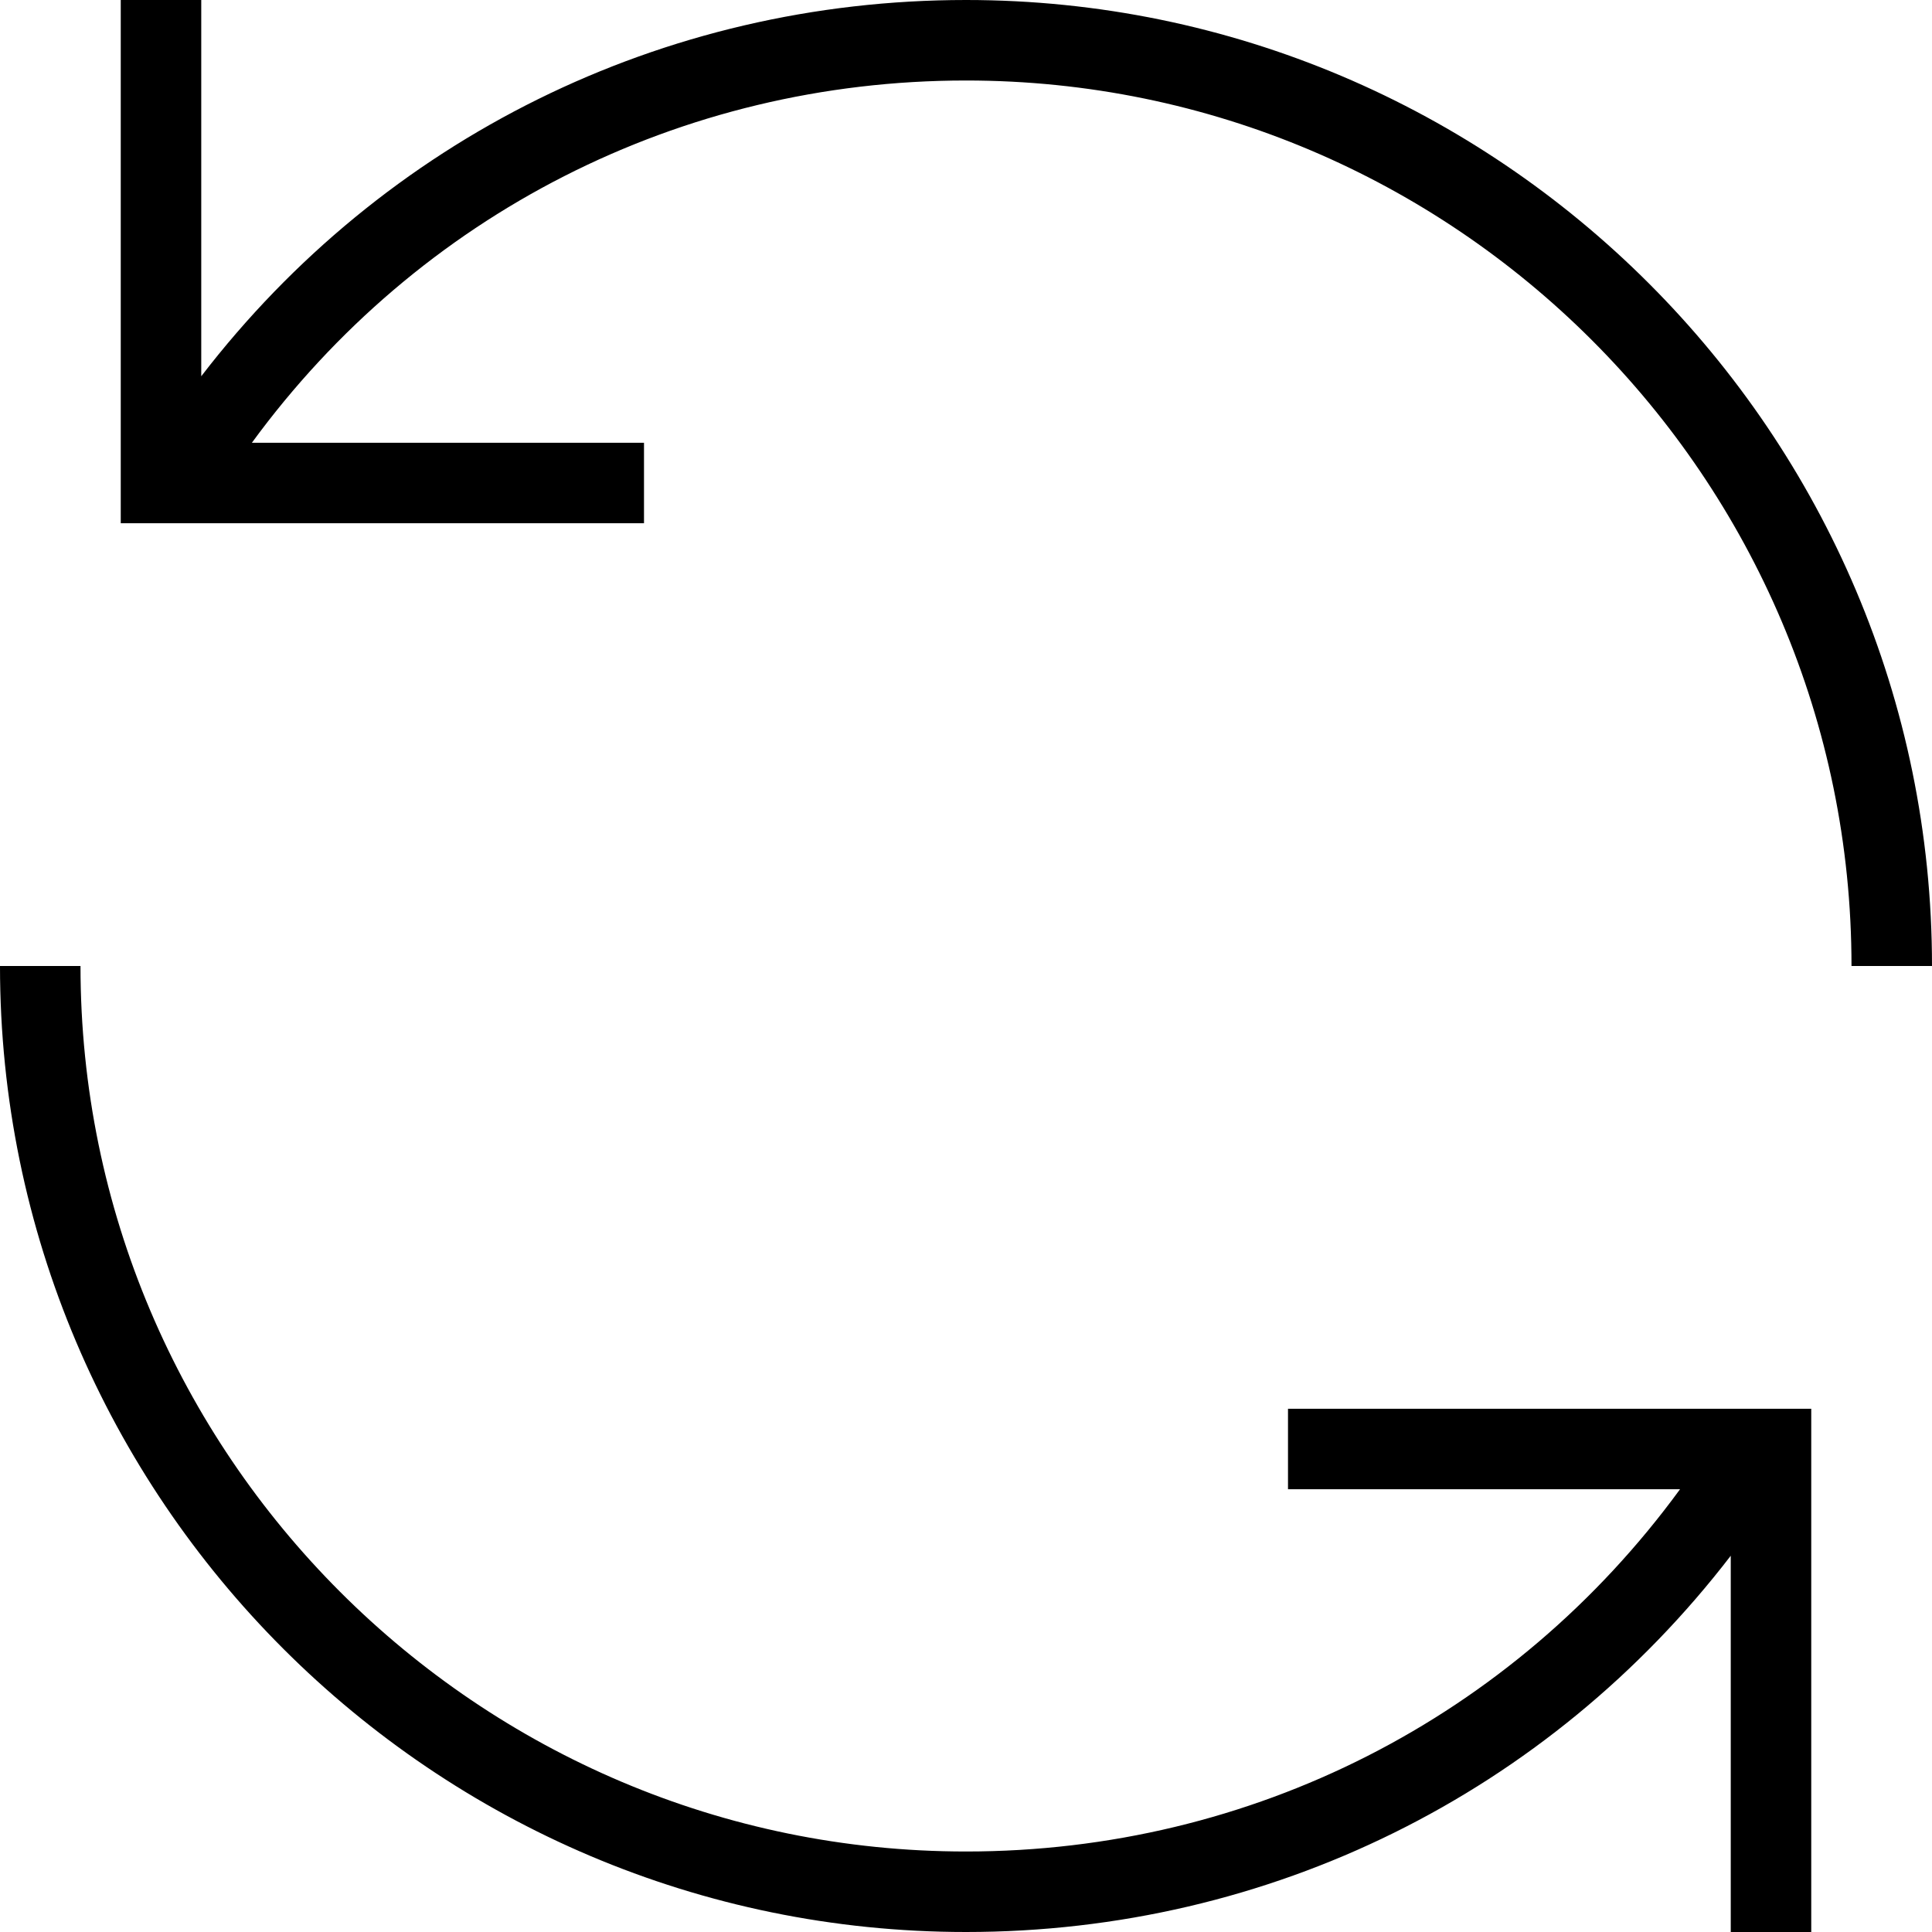
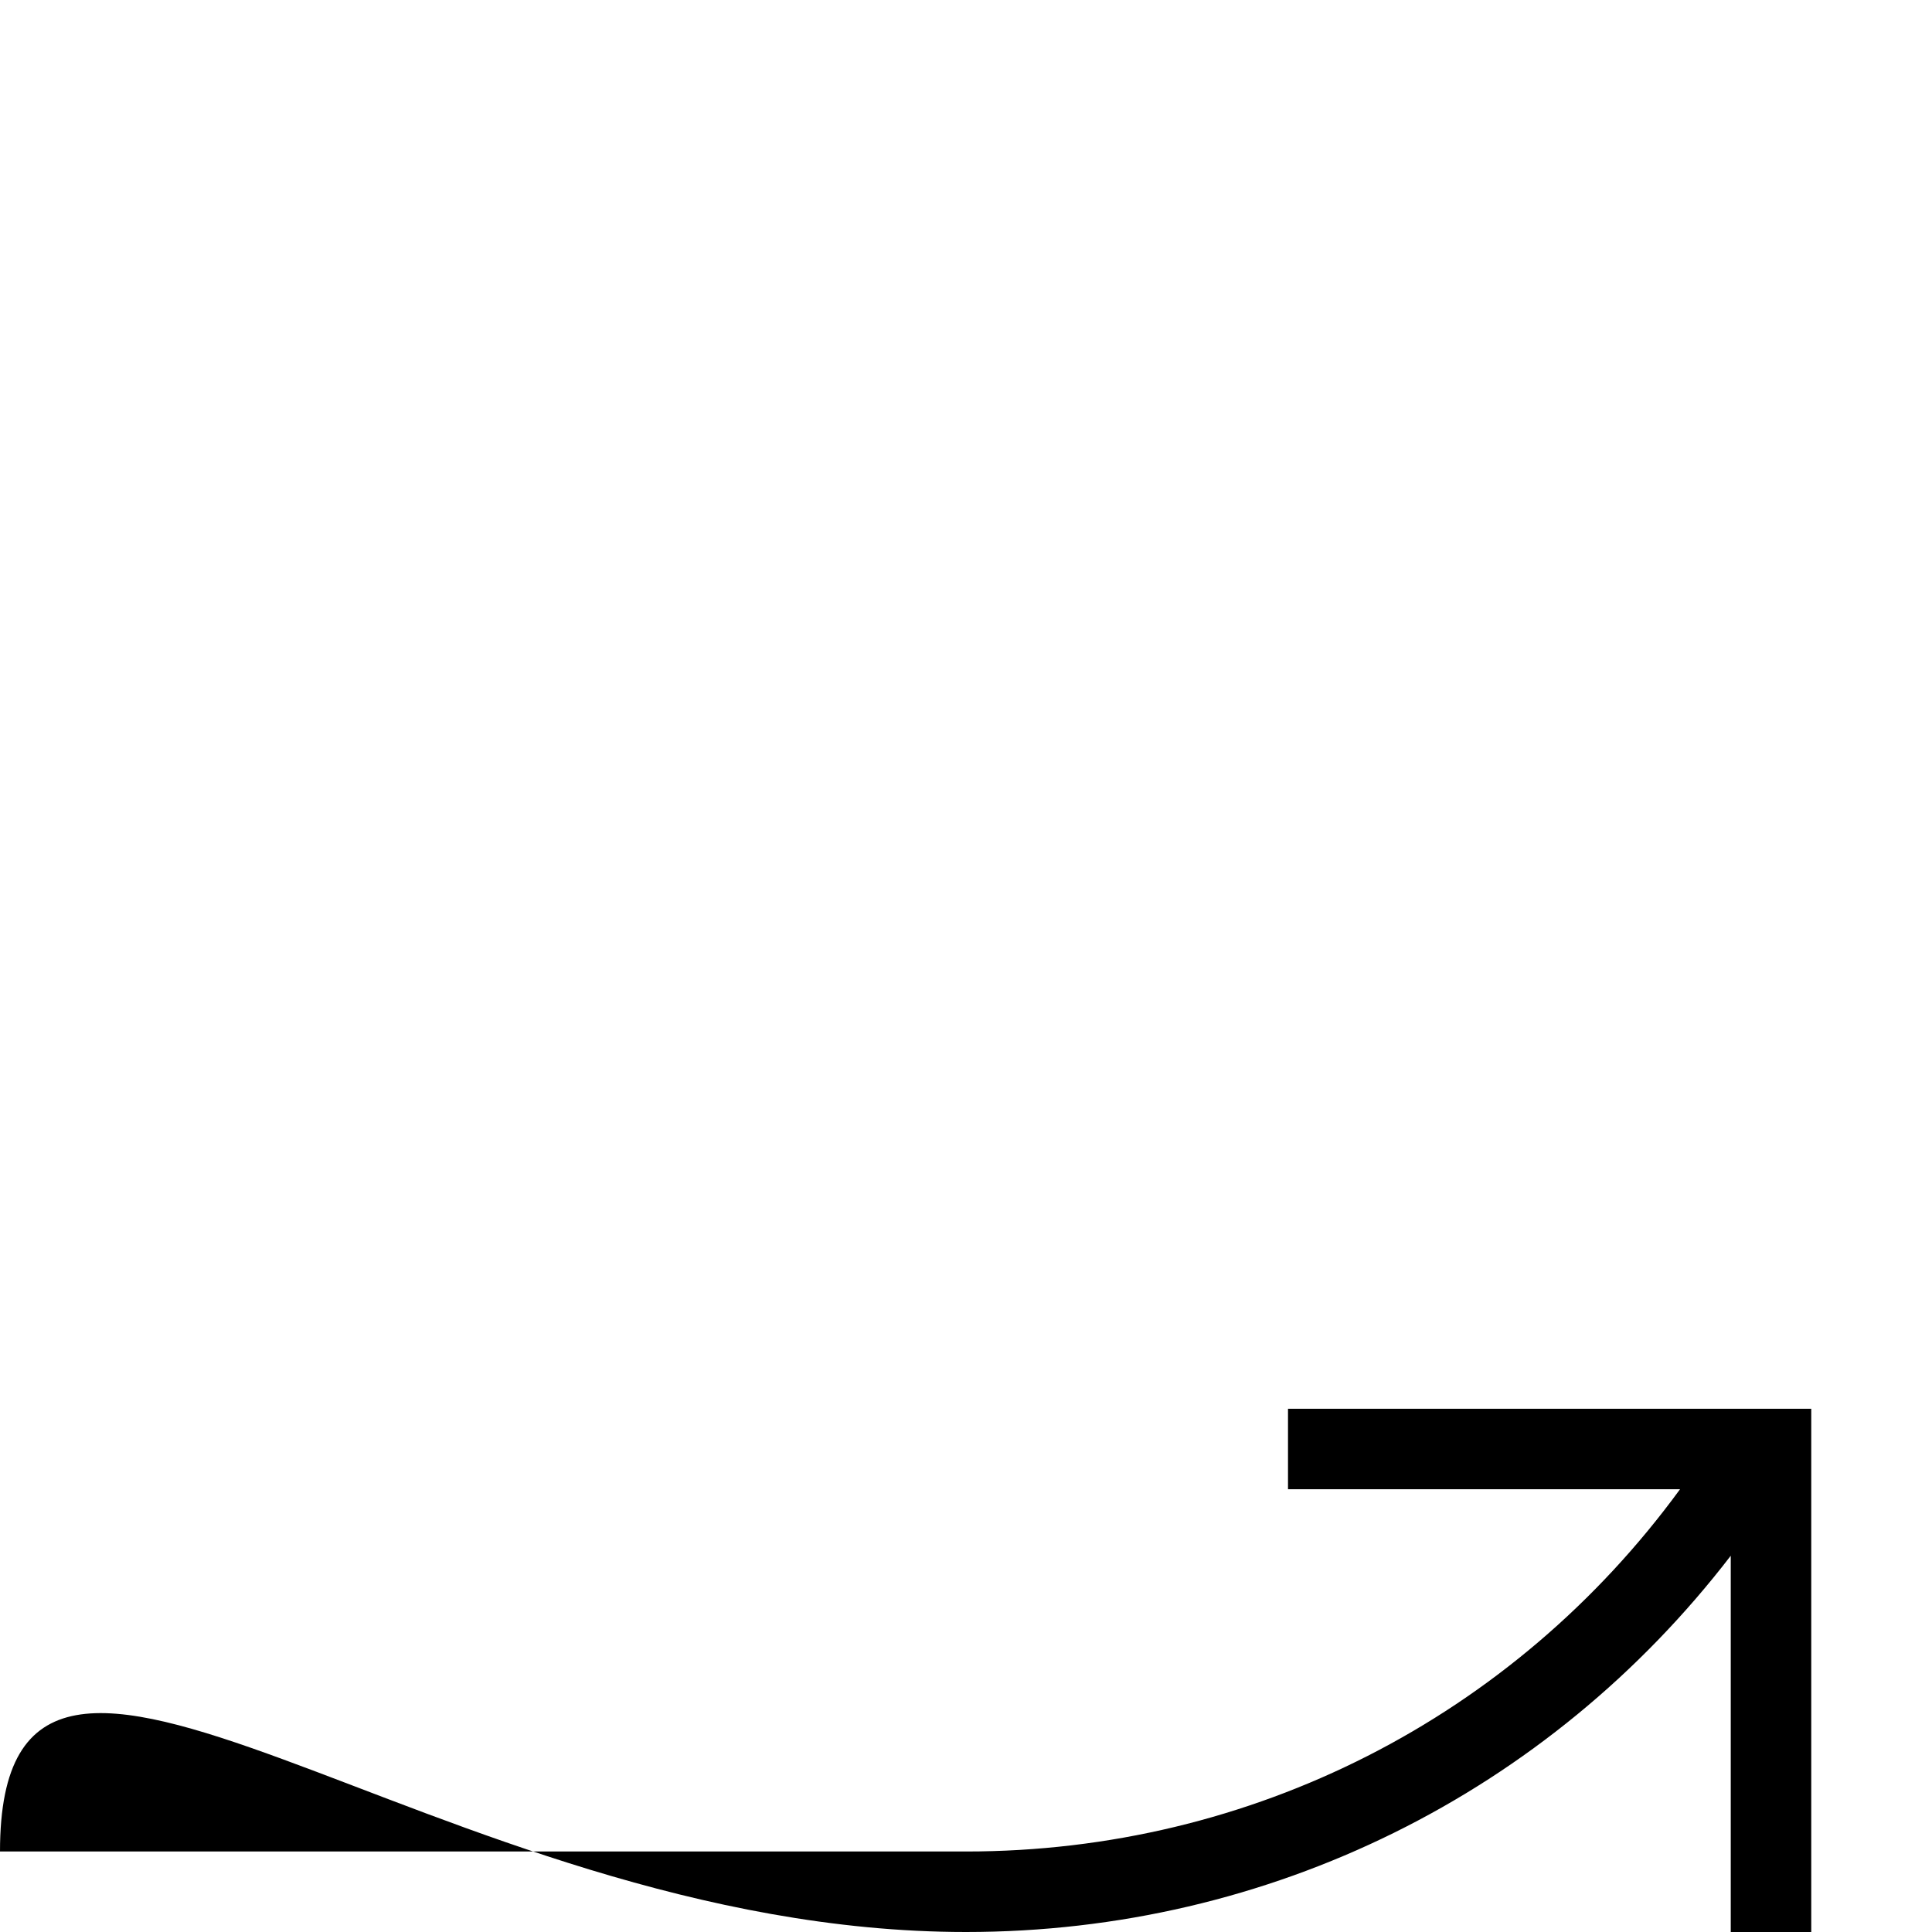
<svg xmlns="http://www.w3.org/2000/svg" width="24" height="24" viewBox="0 0 24 24" fill="none">
-   <path d="M16 18.5H20.87C18.801 21.332 15.55 23 12 23C5.934 23 1 18.066 1 12H0C0 18.616 5.383 24 12 24C15.774 24 19.236 22.272 21.5 19.326V24H22.5V17.5H16V18.5Z" fill="black" />
-   <path d="M12 0C8.226 0 4.764 1.728 2.5 4.674V0H1.5V6.5H8V5.5H3.129C5.199 2.668 8.45 1 12 1C18.066 1 23 5.934 23 12H24C24 5.383 18.616 0 12 0Z" fill="black" />
+   <path d="M16 18.5H20.87C18.801 21.332 15.55 23 12 23H0C0 18.616 5.383 24 12 24C15.774 24 19.236 22.272 21.5 19.326V24H22.5V17.5H16V18.5Z" fill="black" />
</svg>